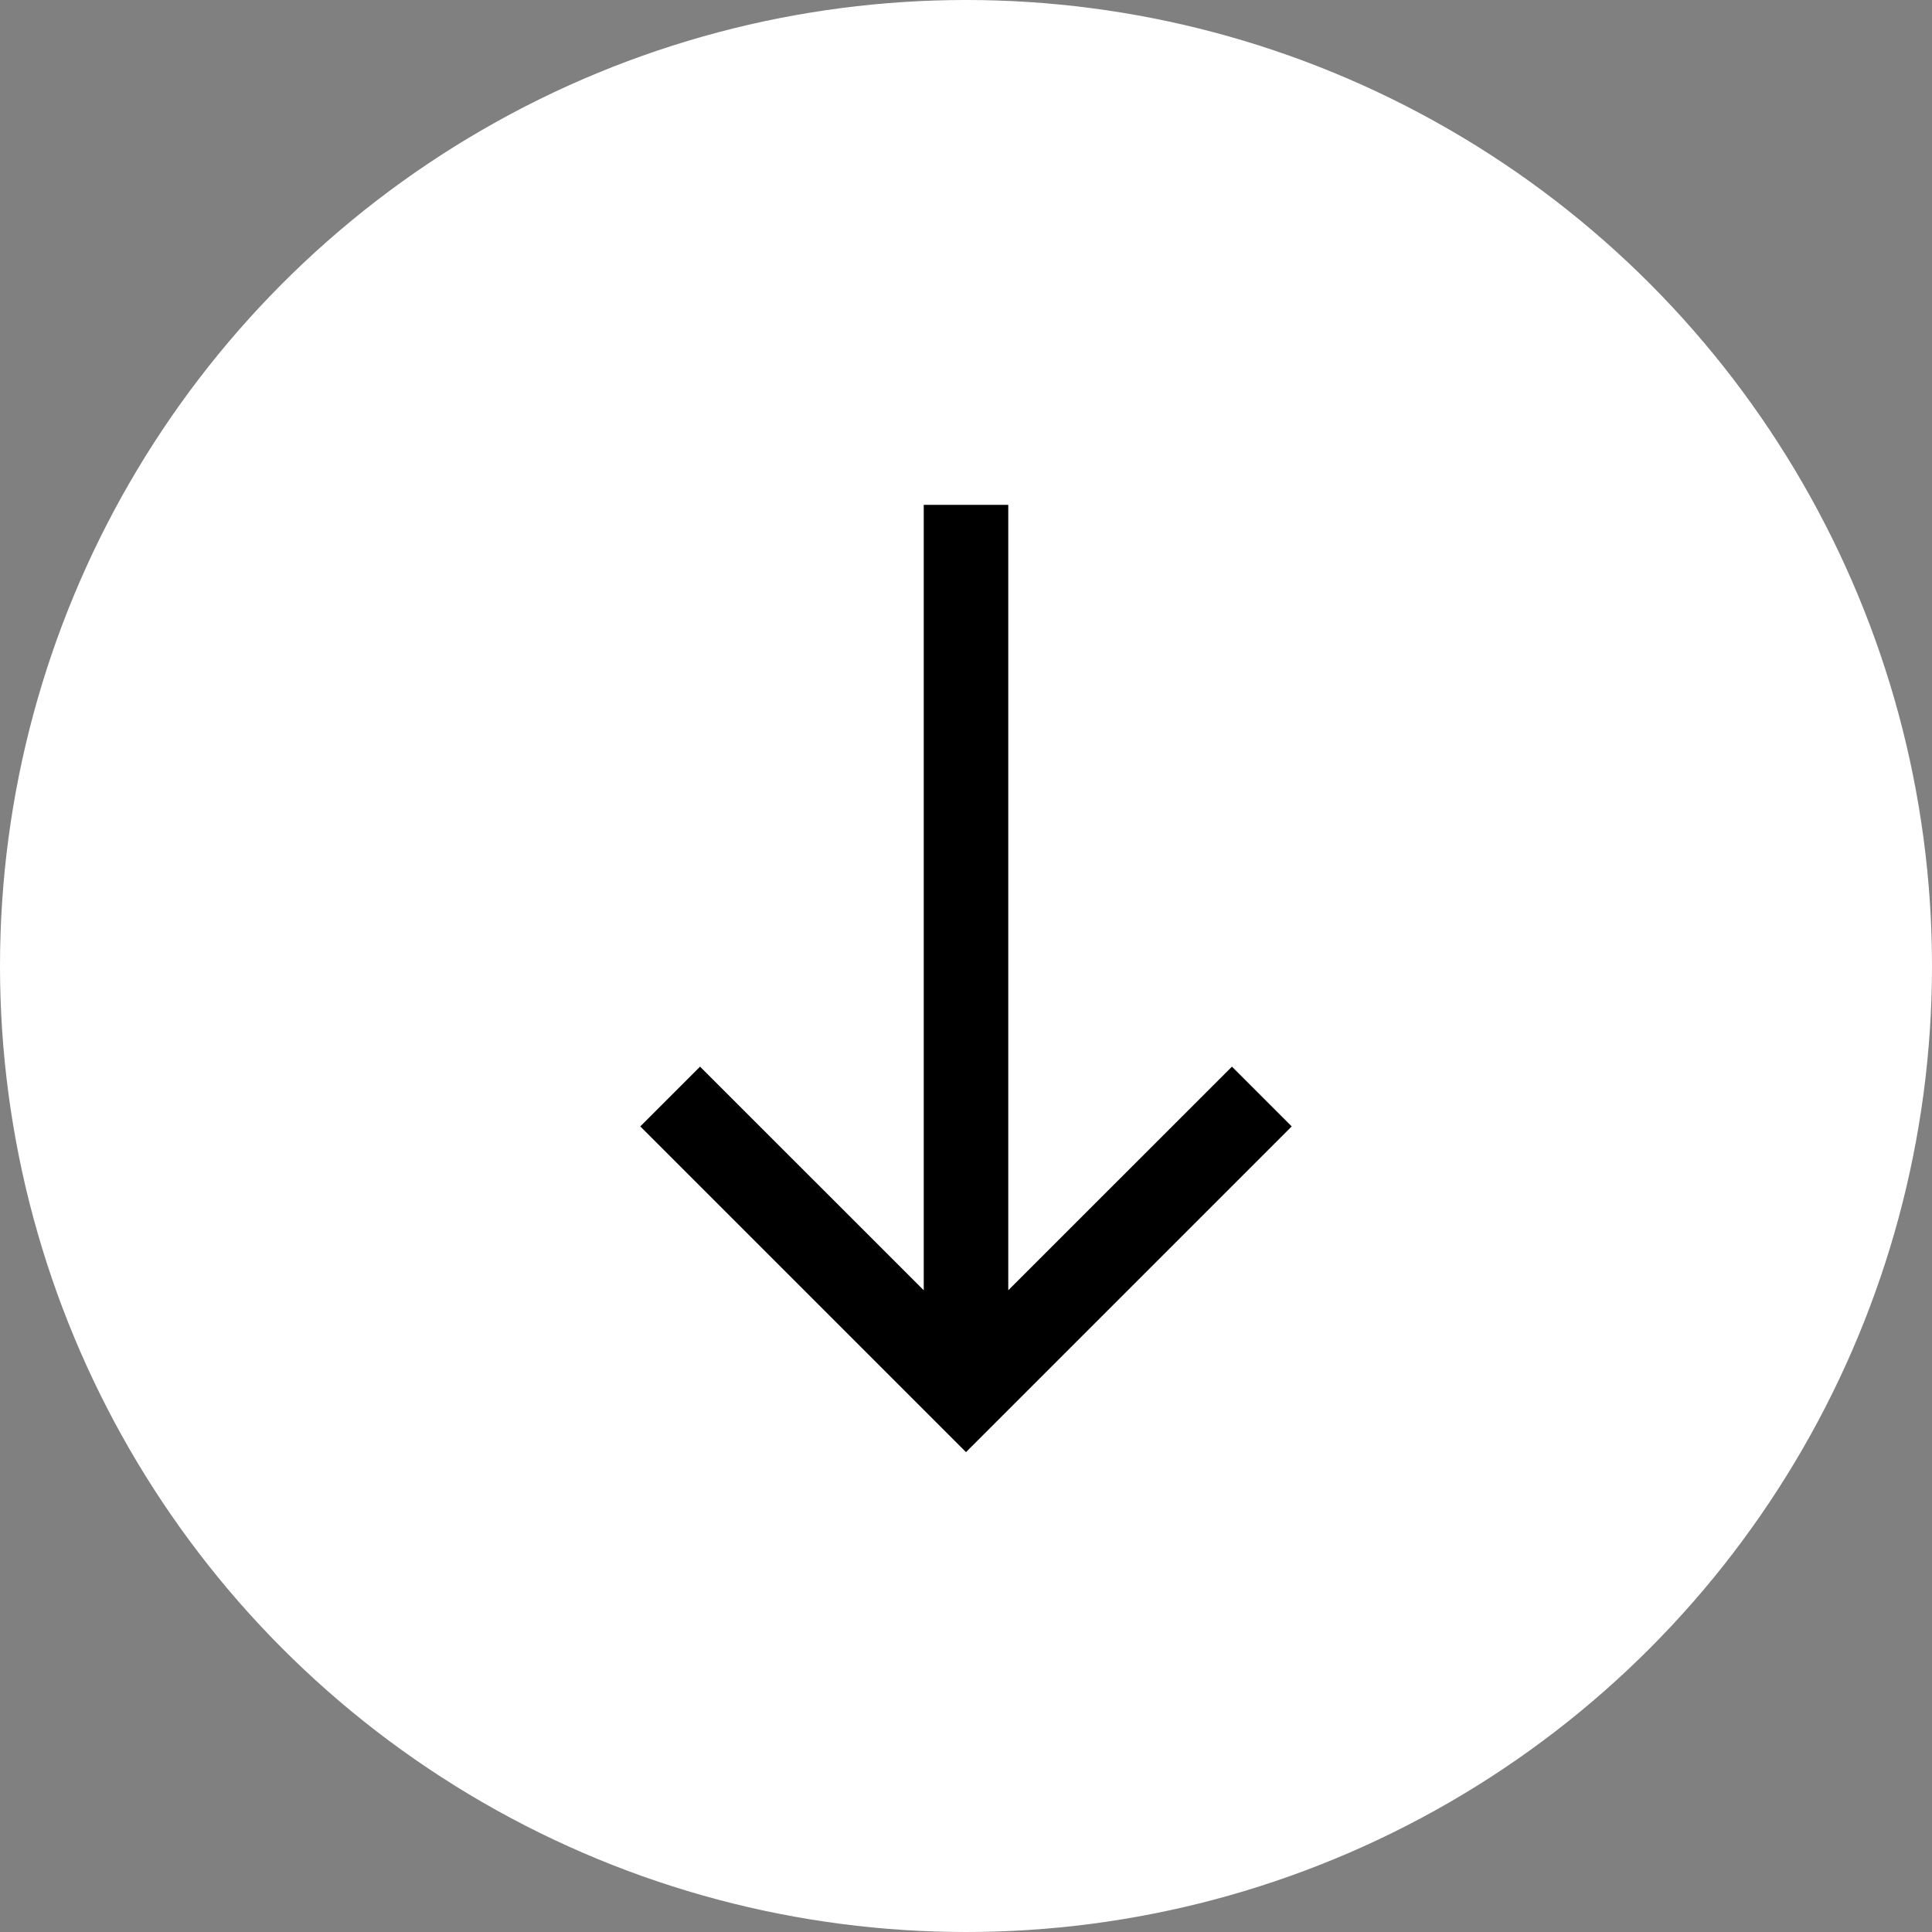
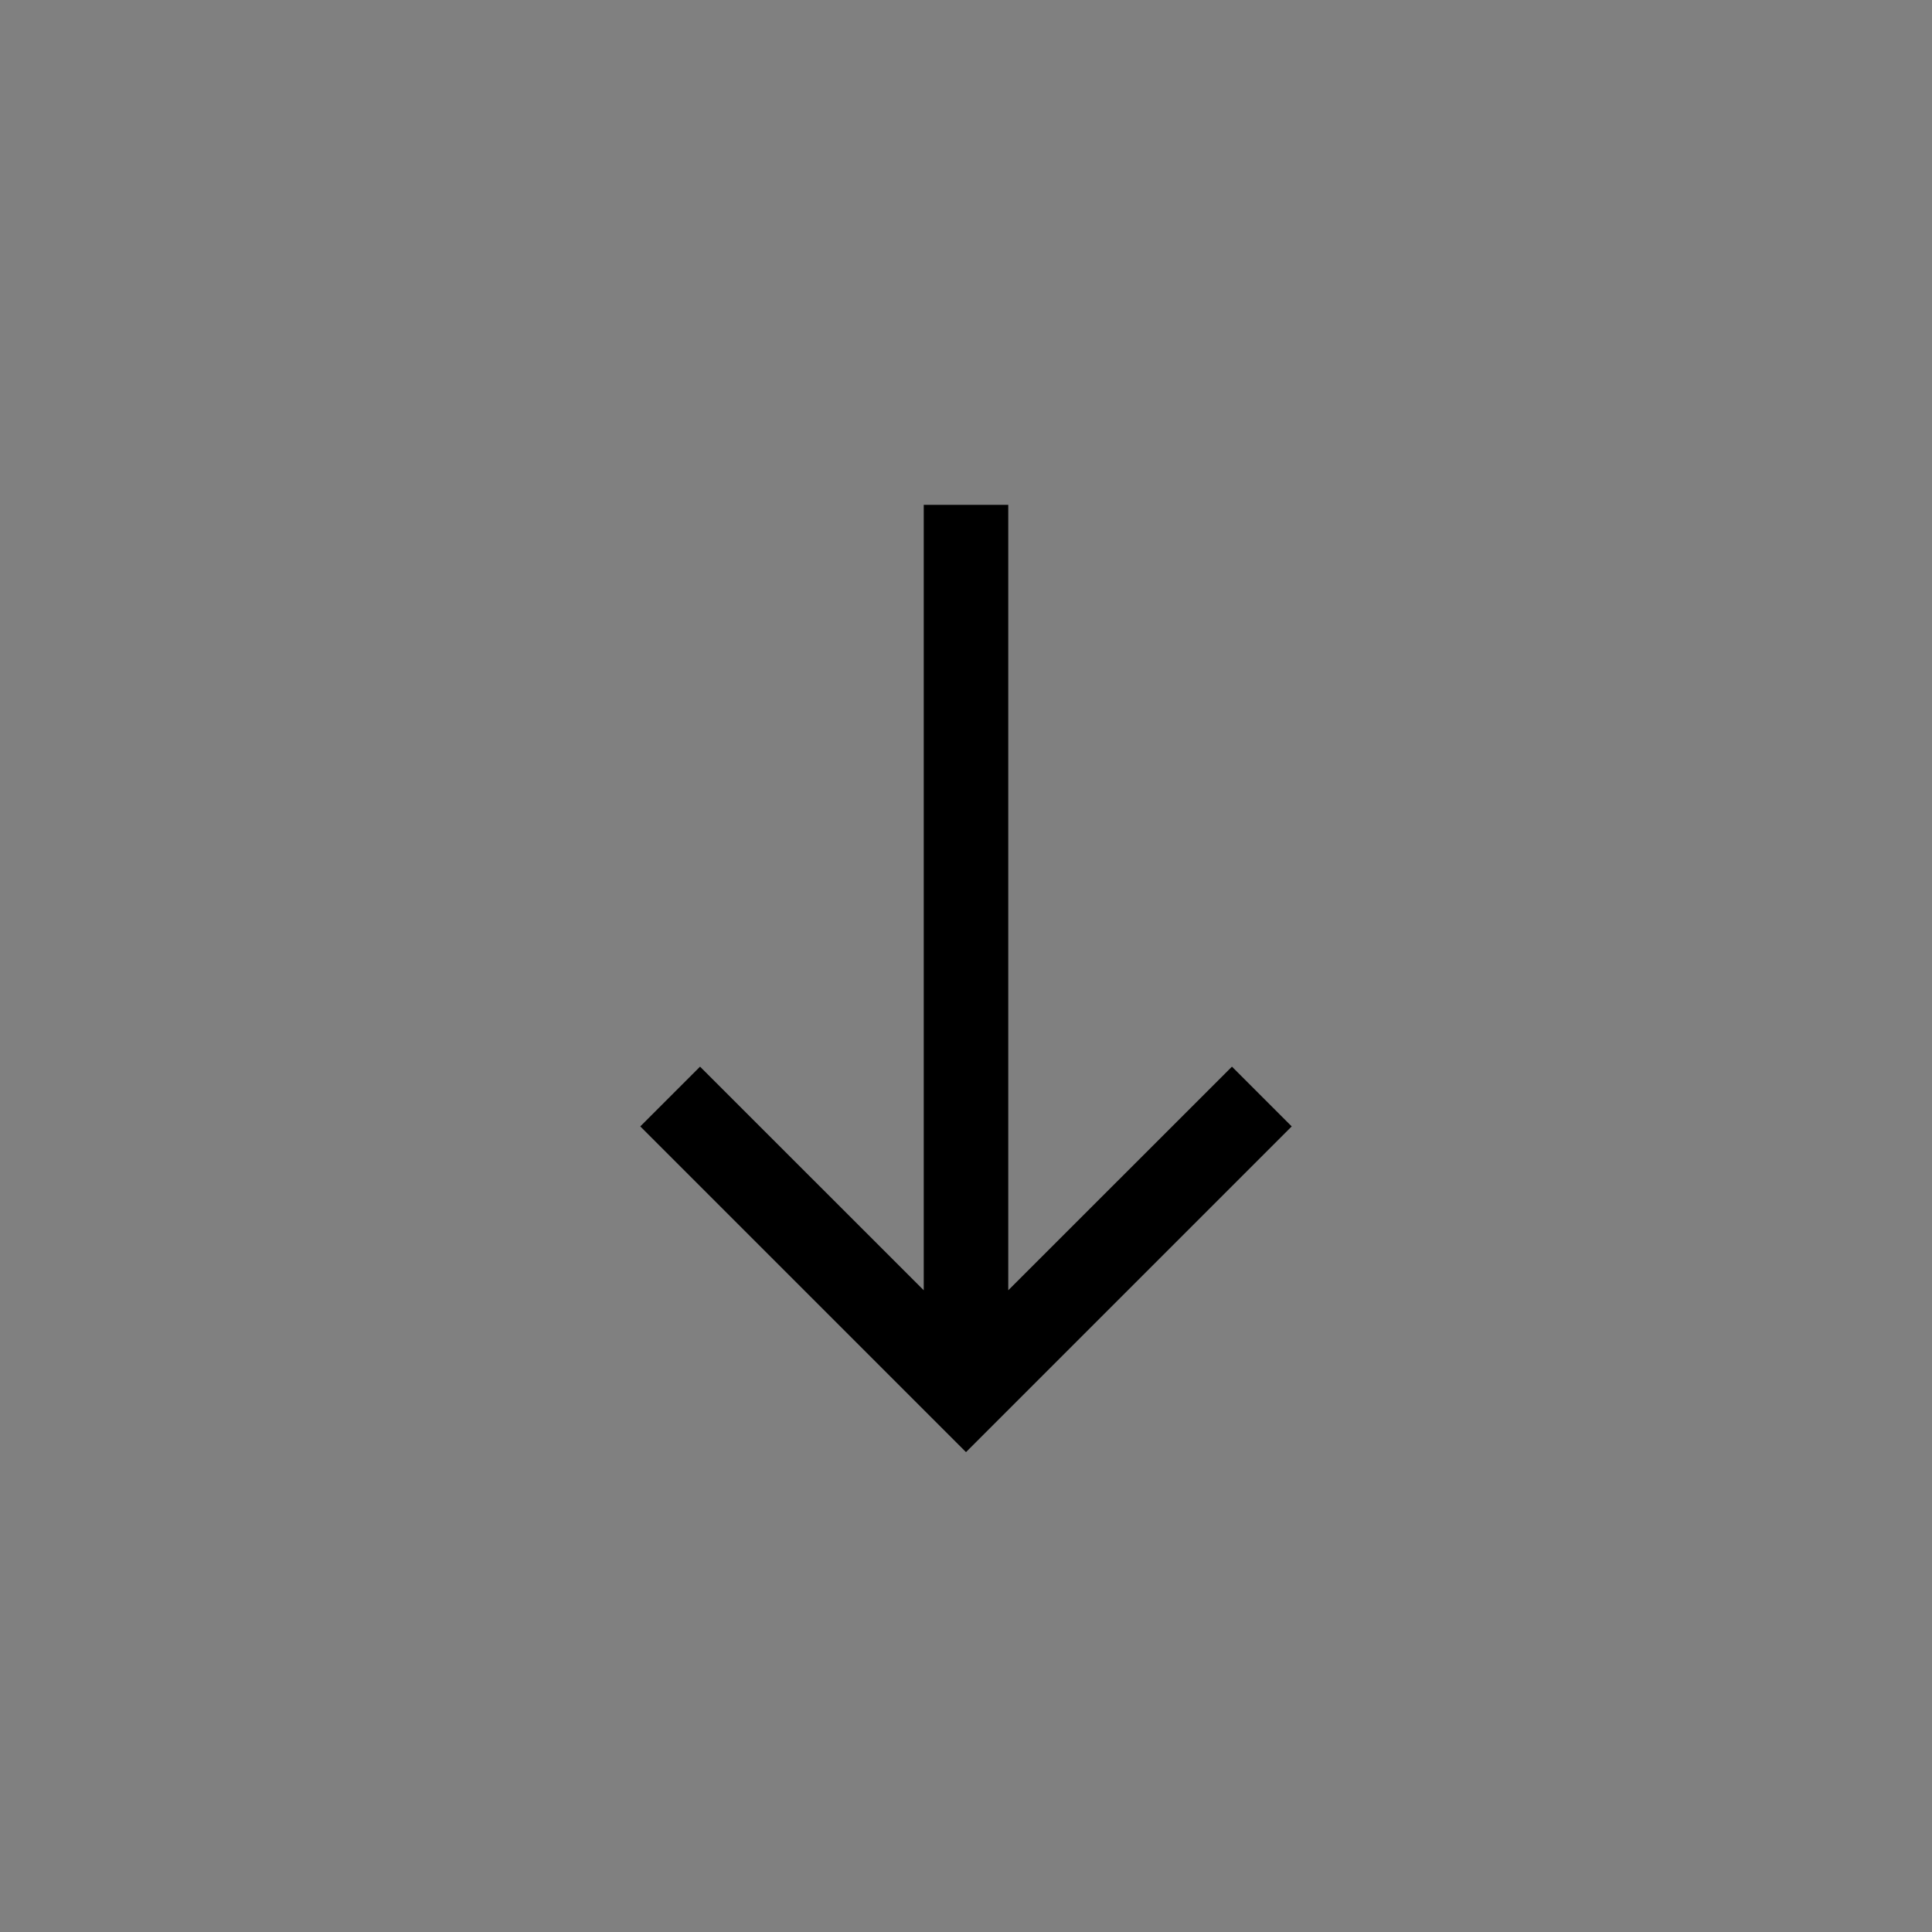
<svg xmlns="http://www.w3.org/2000/svg" version="1.1" width="512" height="512" x="0" y="0" viewBox="0 0 32 32" style="enable-background:new 0 0 512 512" xml:space="preserve" class="">
  <rect x="0" y="0" width="32" height="32" fill="#808080" stroke="none" />
-   <circle r="16" cx="16" cy="16" fill="#ffffff" shape="circle" />
  <g transform="matrix(0.7,0,0,0.7,4.8,4.862)">
    <path fill="#000000" fill-rule="nonzero" d="M17 5v18.584l5.293-5.291 1.414 1.414L16 27.414l-7.707-7.707 1.414-1.414L15 23.584V5z" opacity="1" data-original="#000000" />
  </g>
</svg>